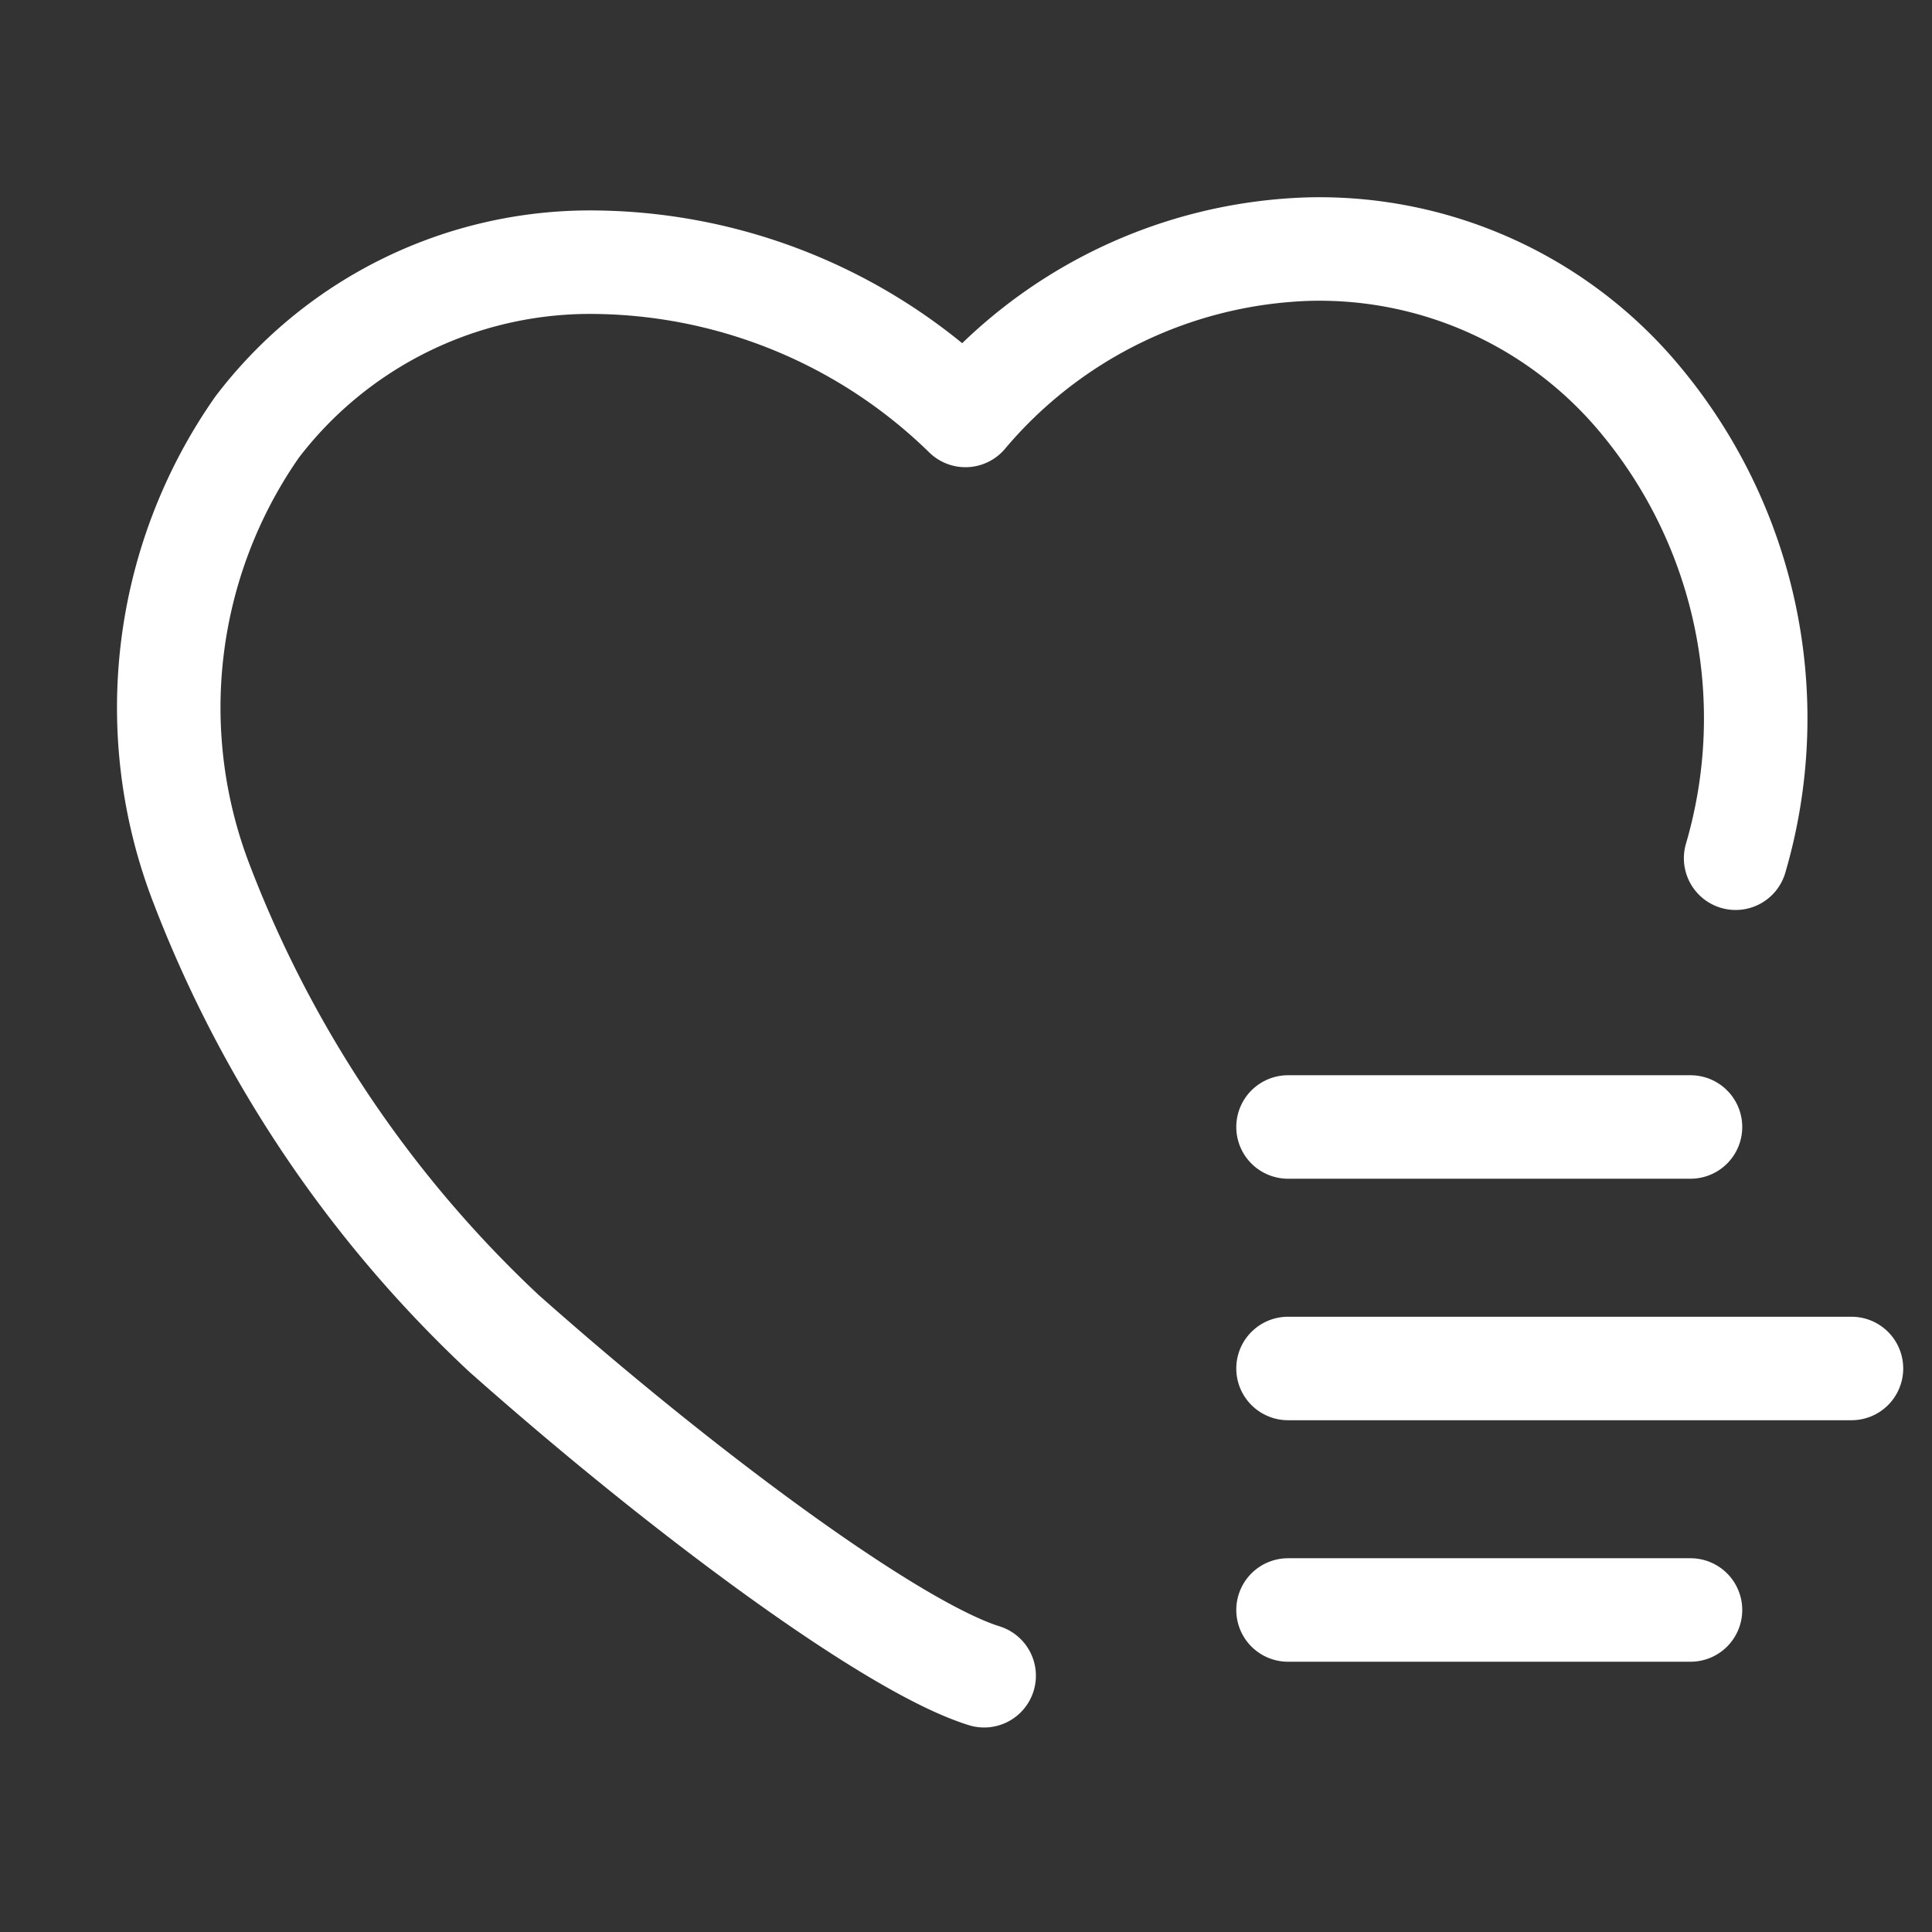
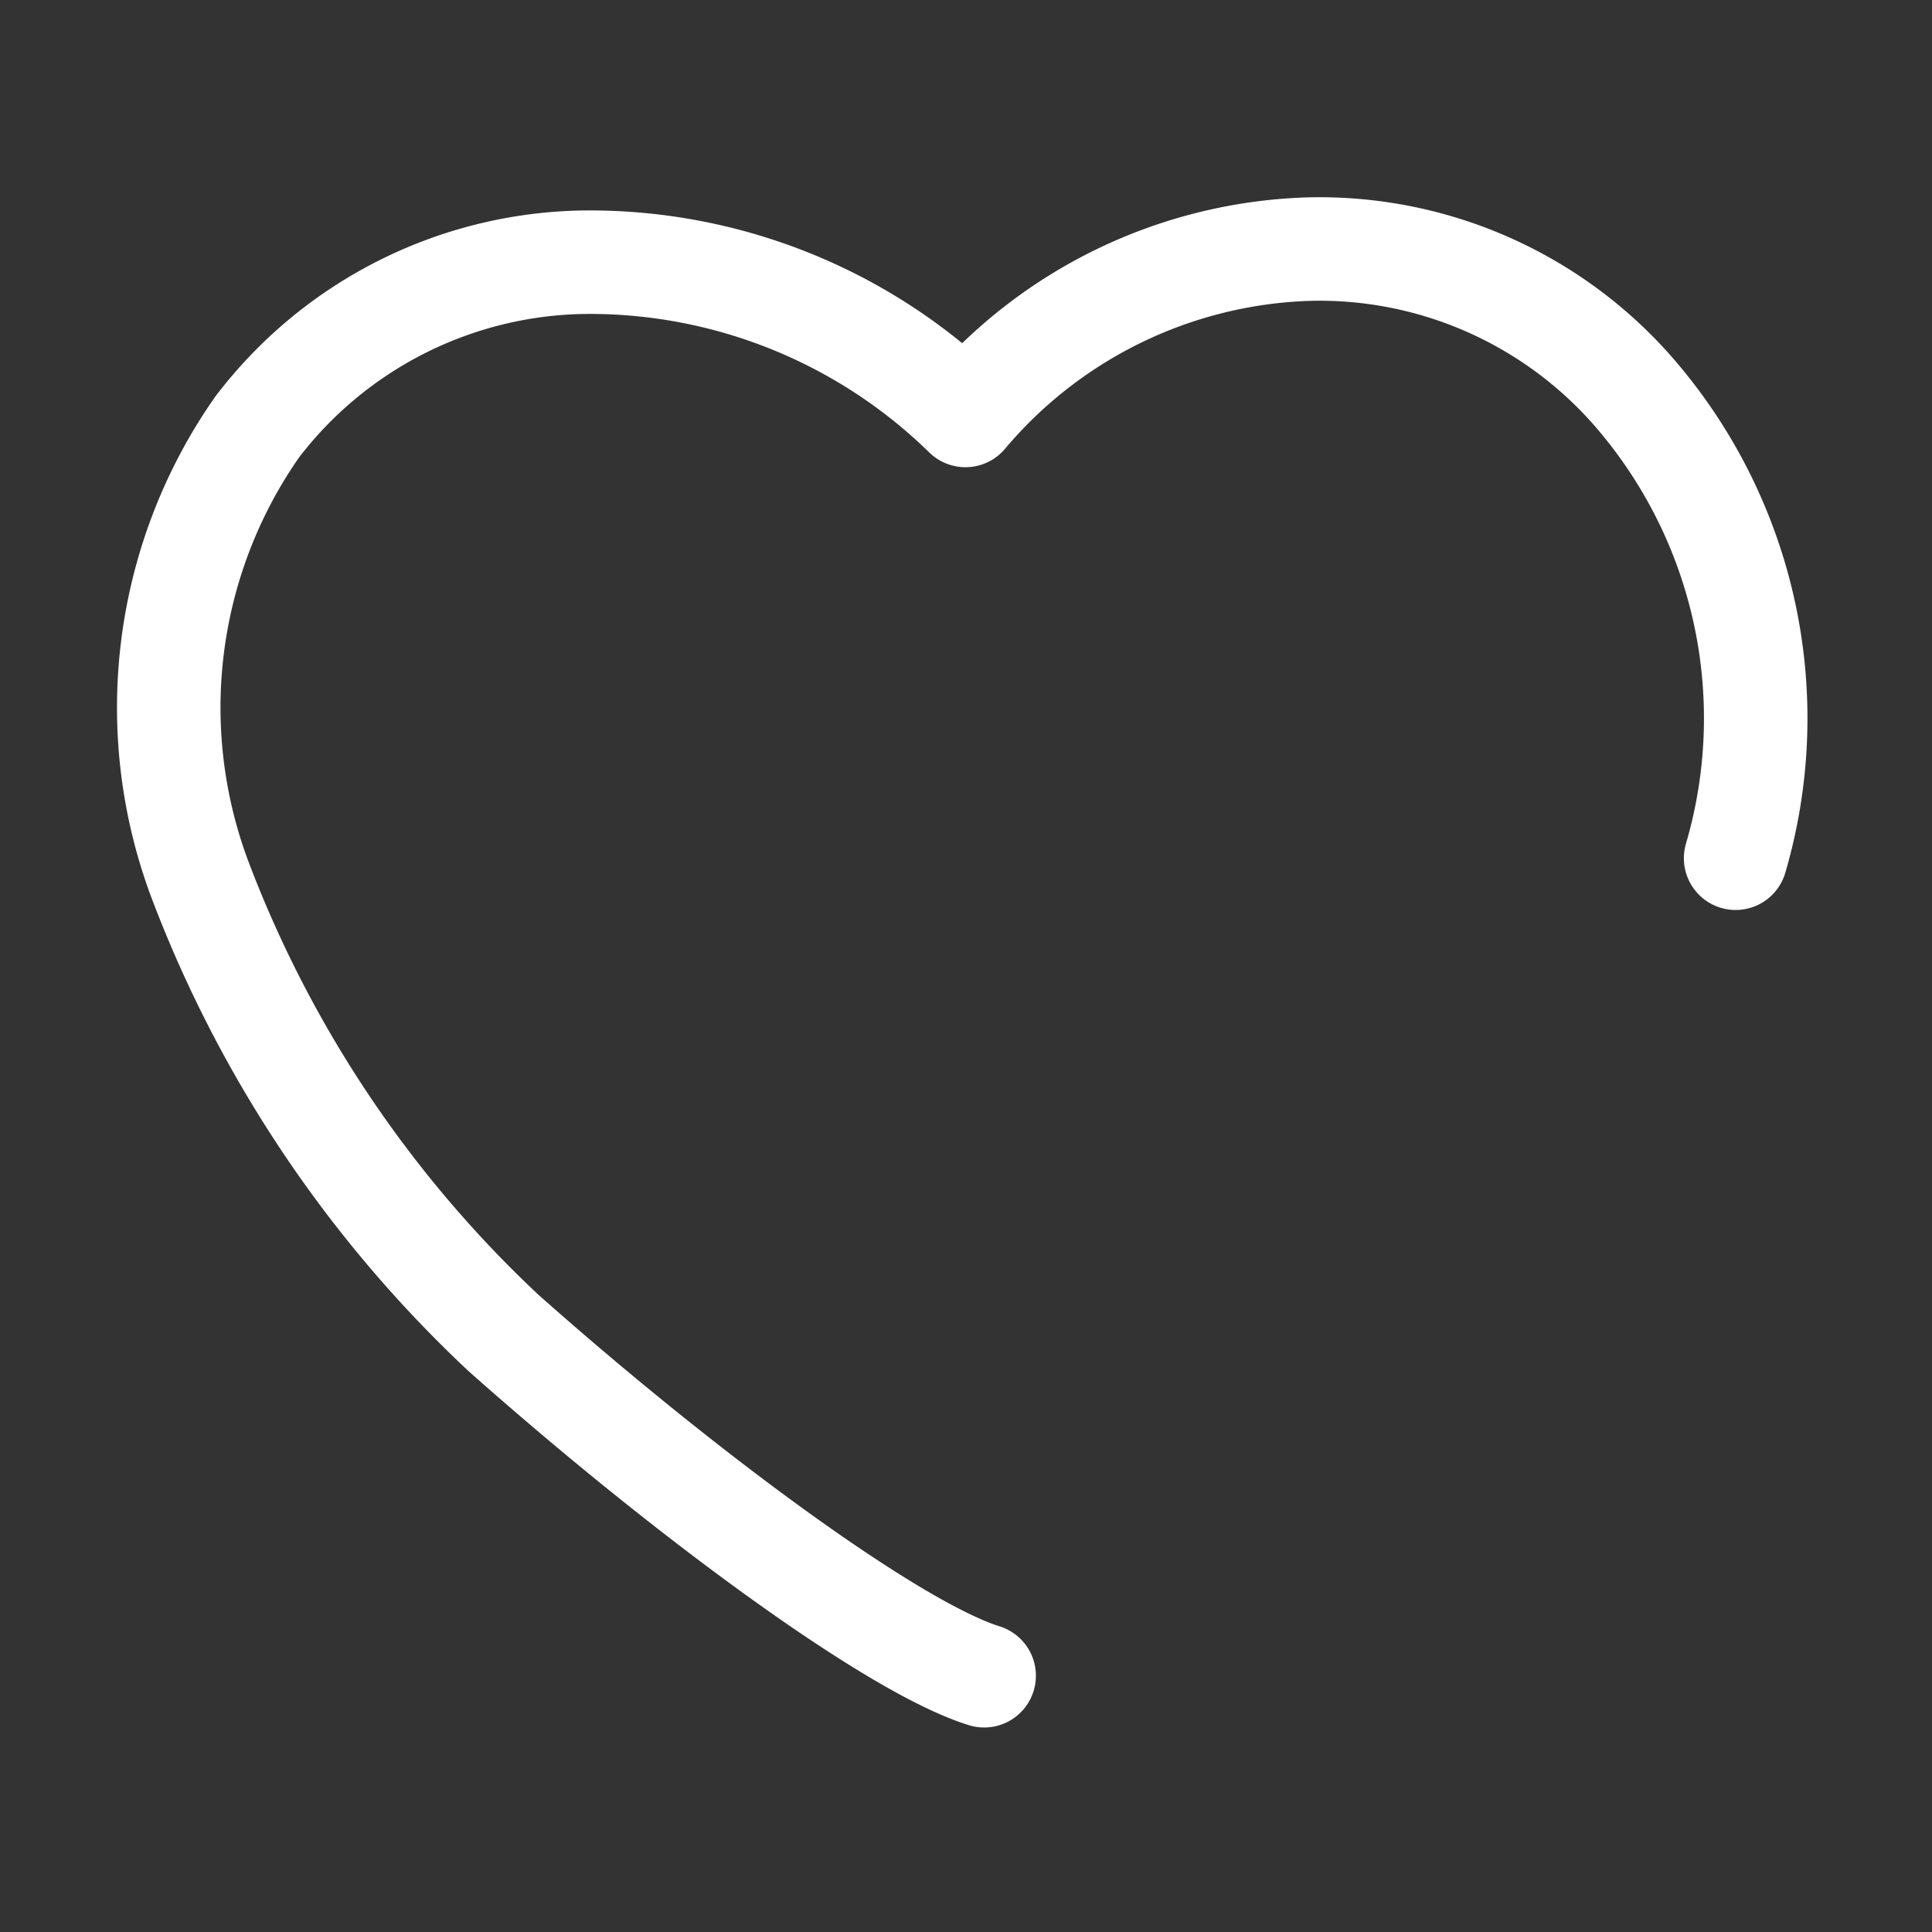
<svg xmlns="http://www.w3.org/2000/svg" width="28" height="28" viewBox="0 0 28 28" fill="none">
  <rect x="0" y="0" width="28" height="28" fill="#333333" stroke="none" />
  <path d="M14.263 24.286c-1.323-.411-4.344-2.64-6.964-4.966a17.479 17.479 0 0 1-4.373-6.498 7.096 7.096 0 0 1 .8-6.632A6.067 6.067 0 0 1 8.476 3.8a7.79 7.79 0 0 1 5.516 2.221 6.78 6.78 0 0 1 4.99-2.411 6.044 6.044 0 0 1 4.814 2.211 7.21 7.21 0 0 1 1.358 6.617" stroke="#fff" stroke-width="1.5" stroke-linecap="round" stroke-linejoin="round" />
-   <path d="M18.667 16.333H24.5M18.667 19.833h8.166M18.667 23.333H24.5" stroke="#fff" stroke-width="1.5" stroke-linecap="round" />
</svg>